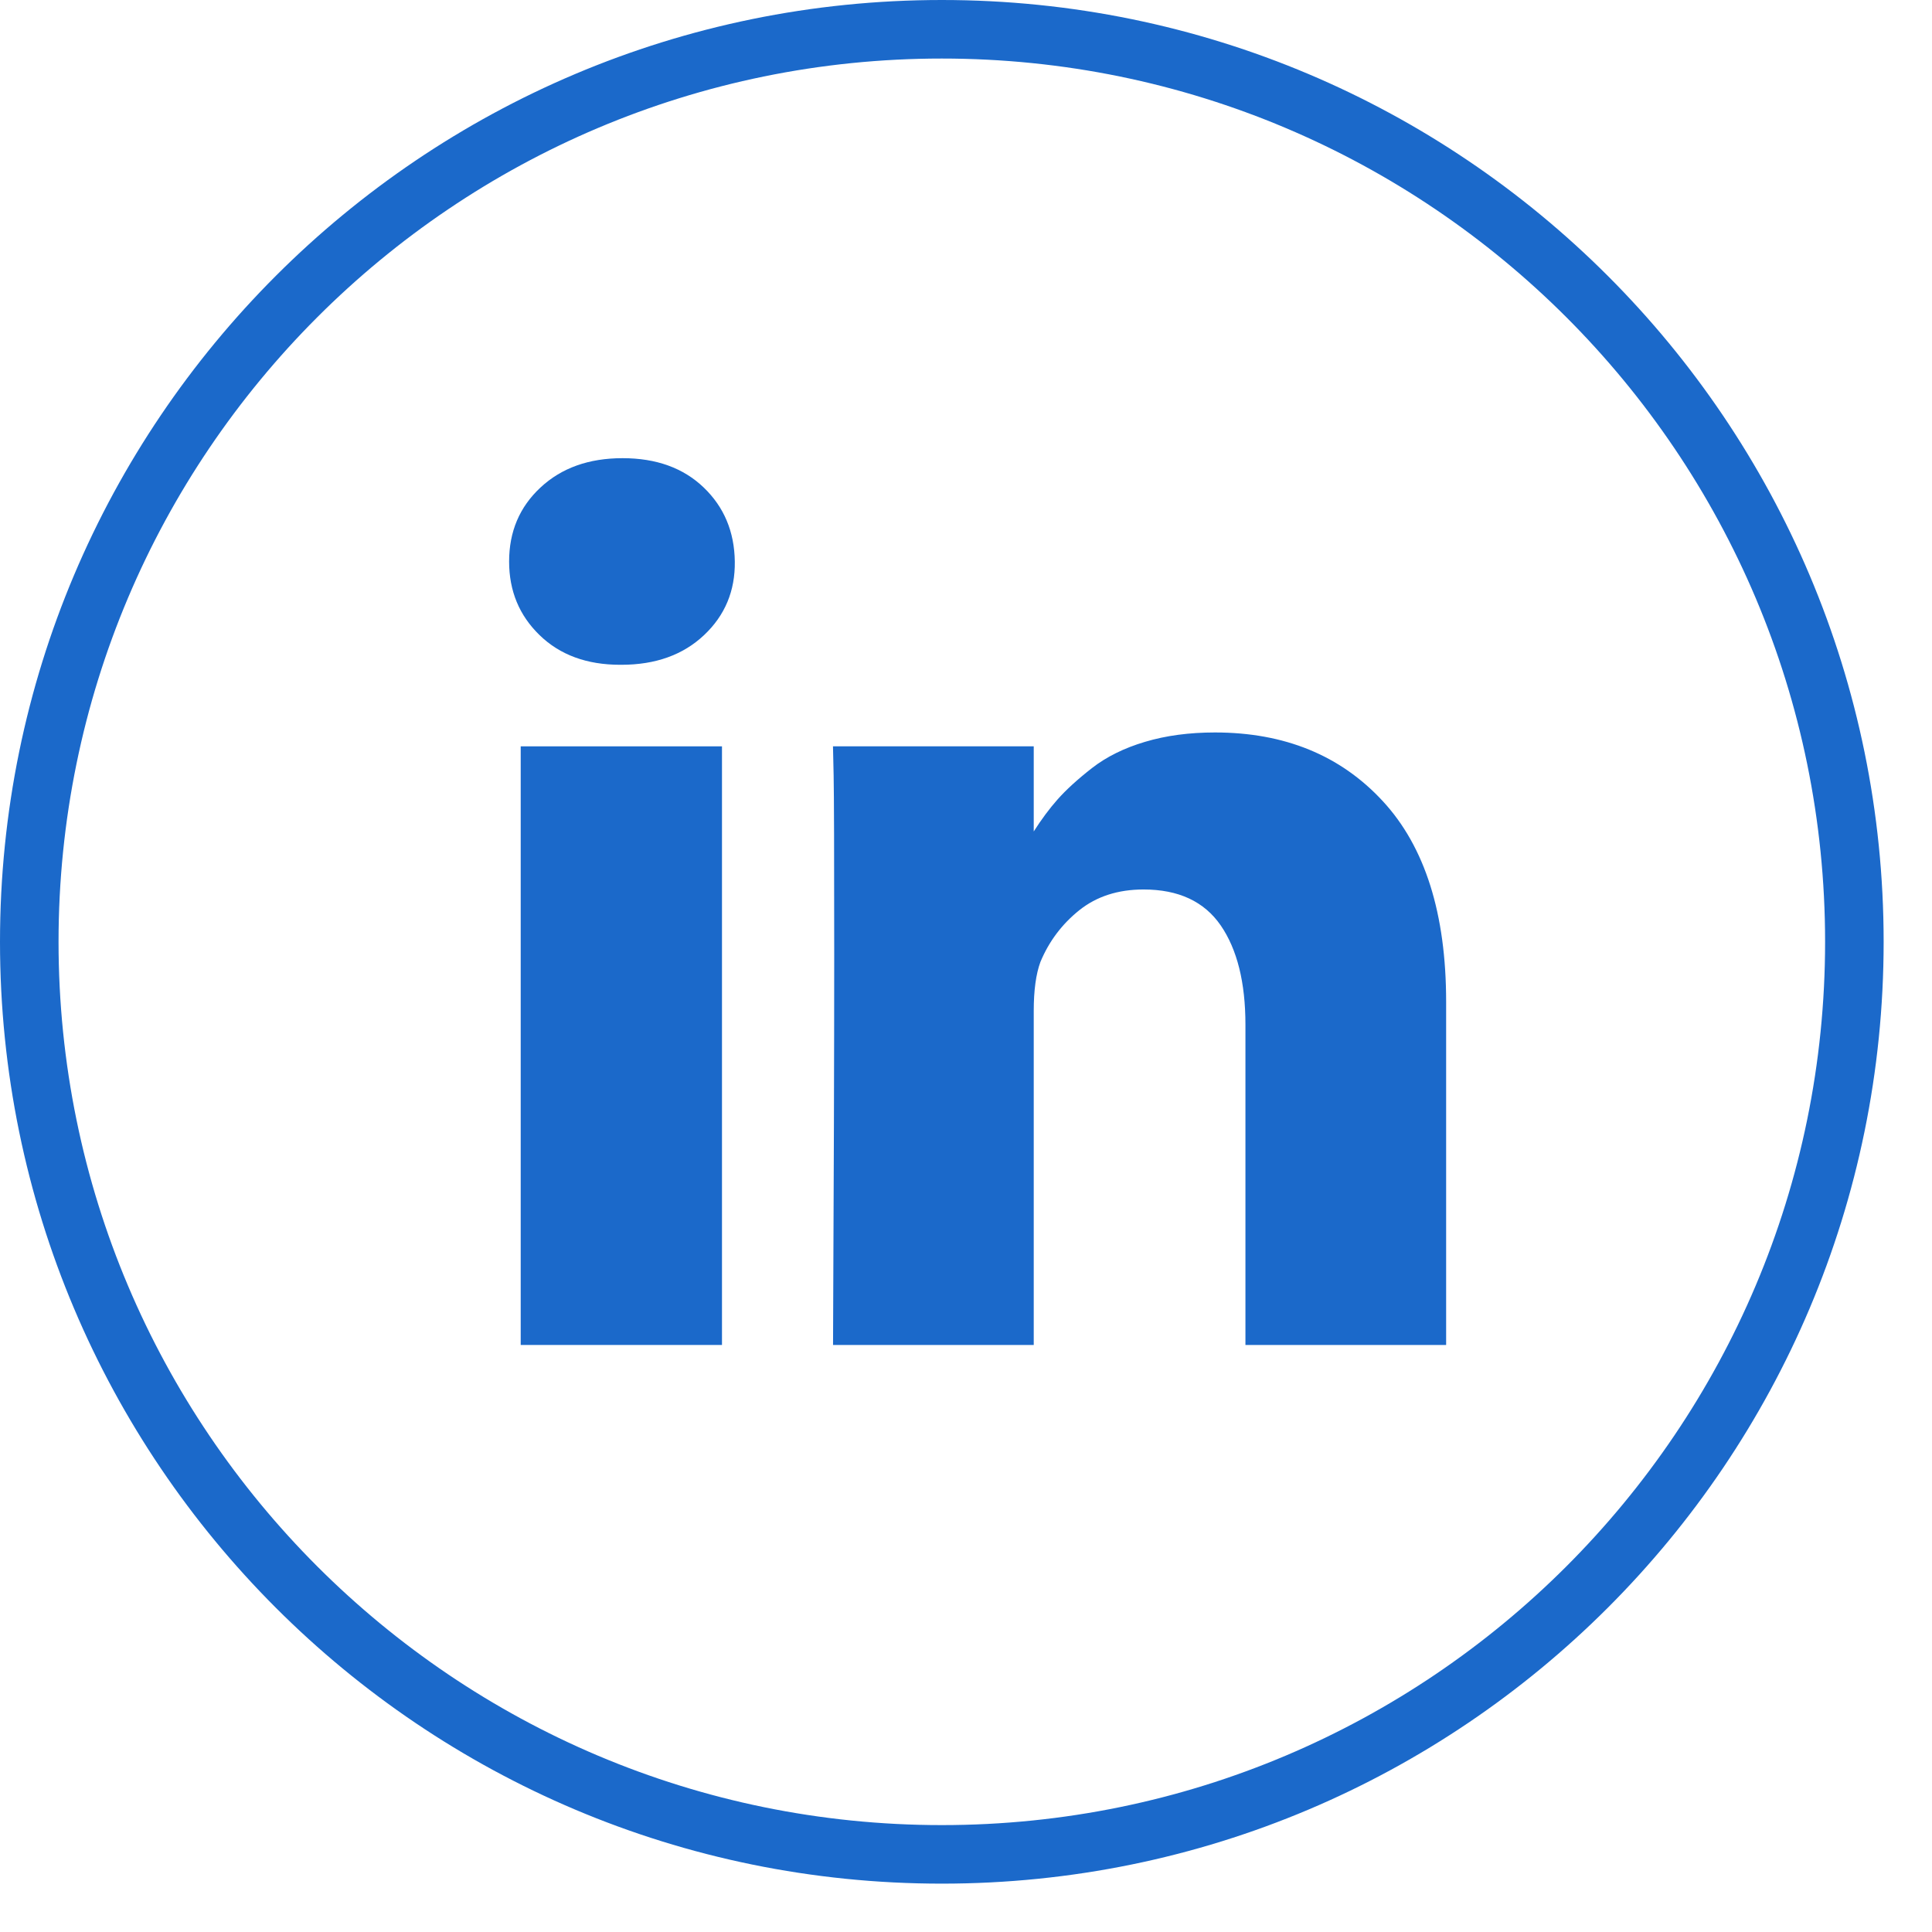
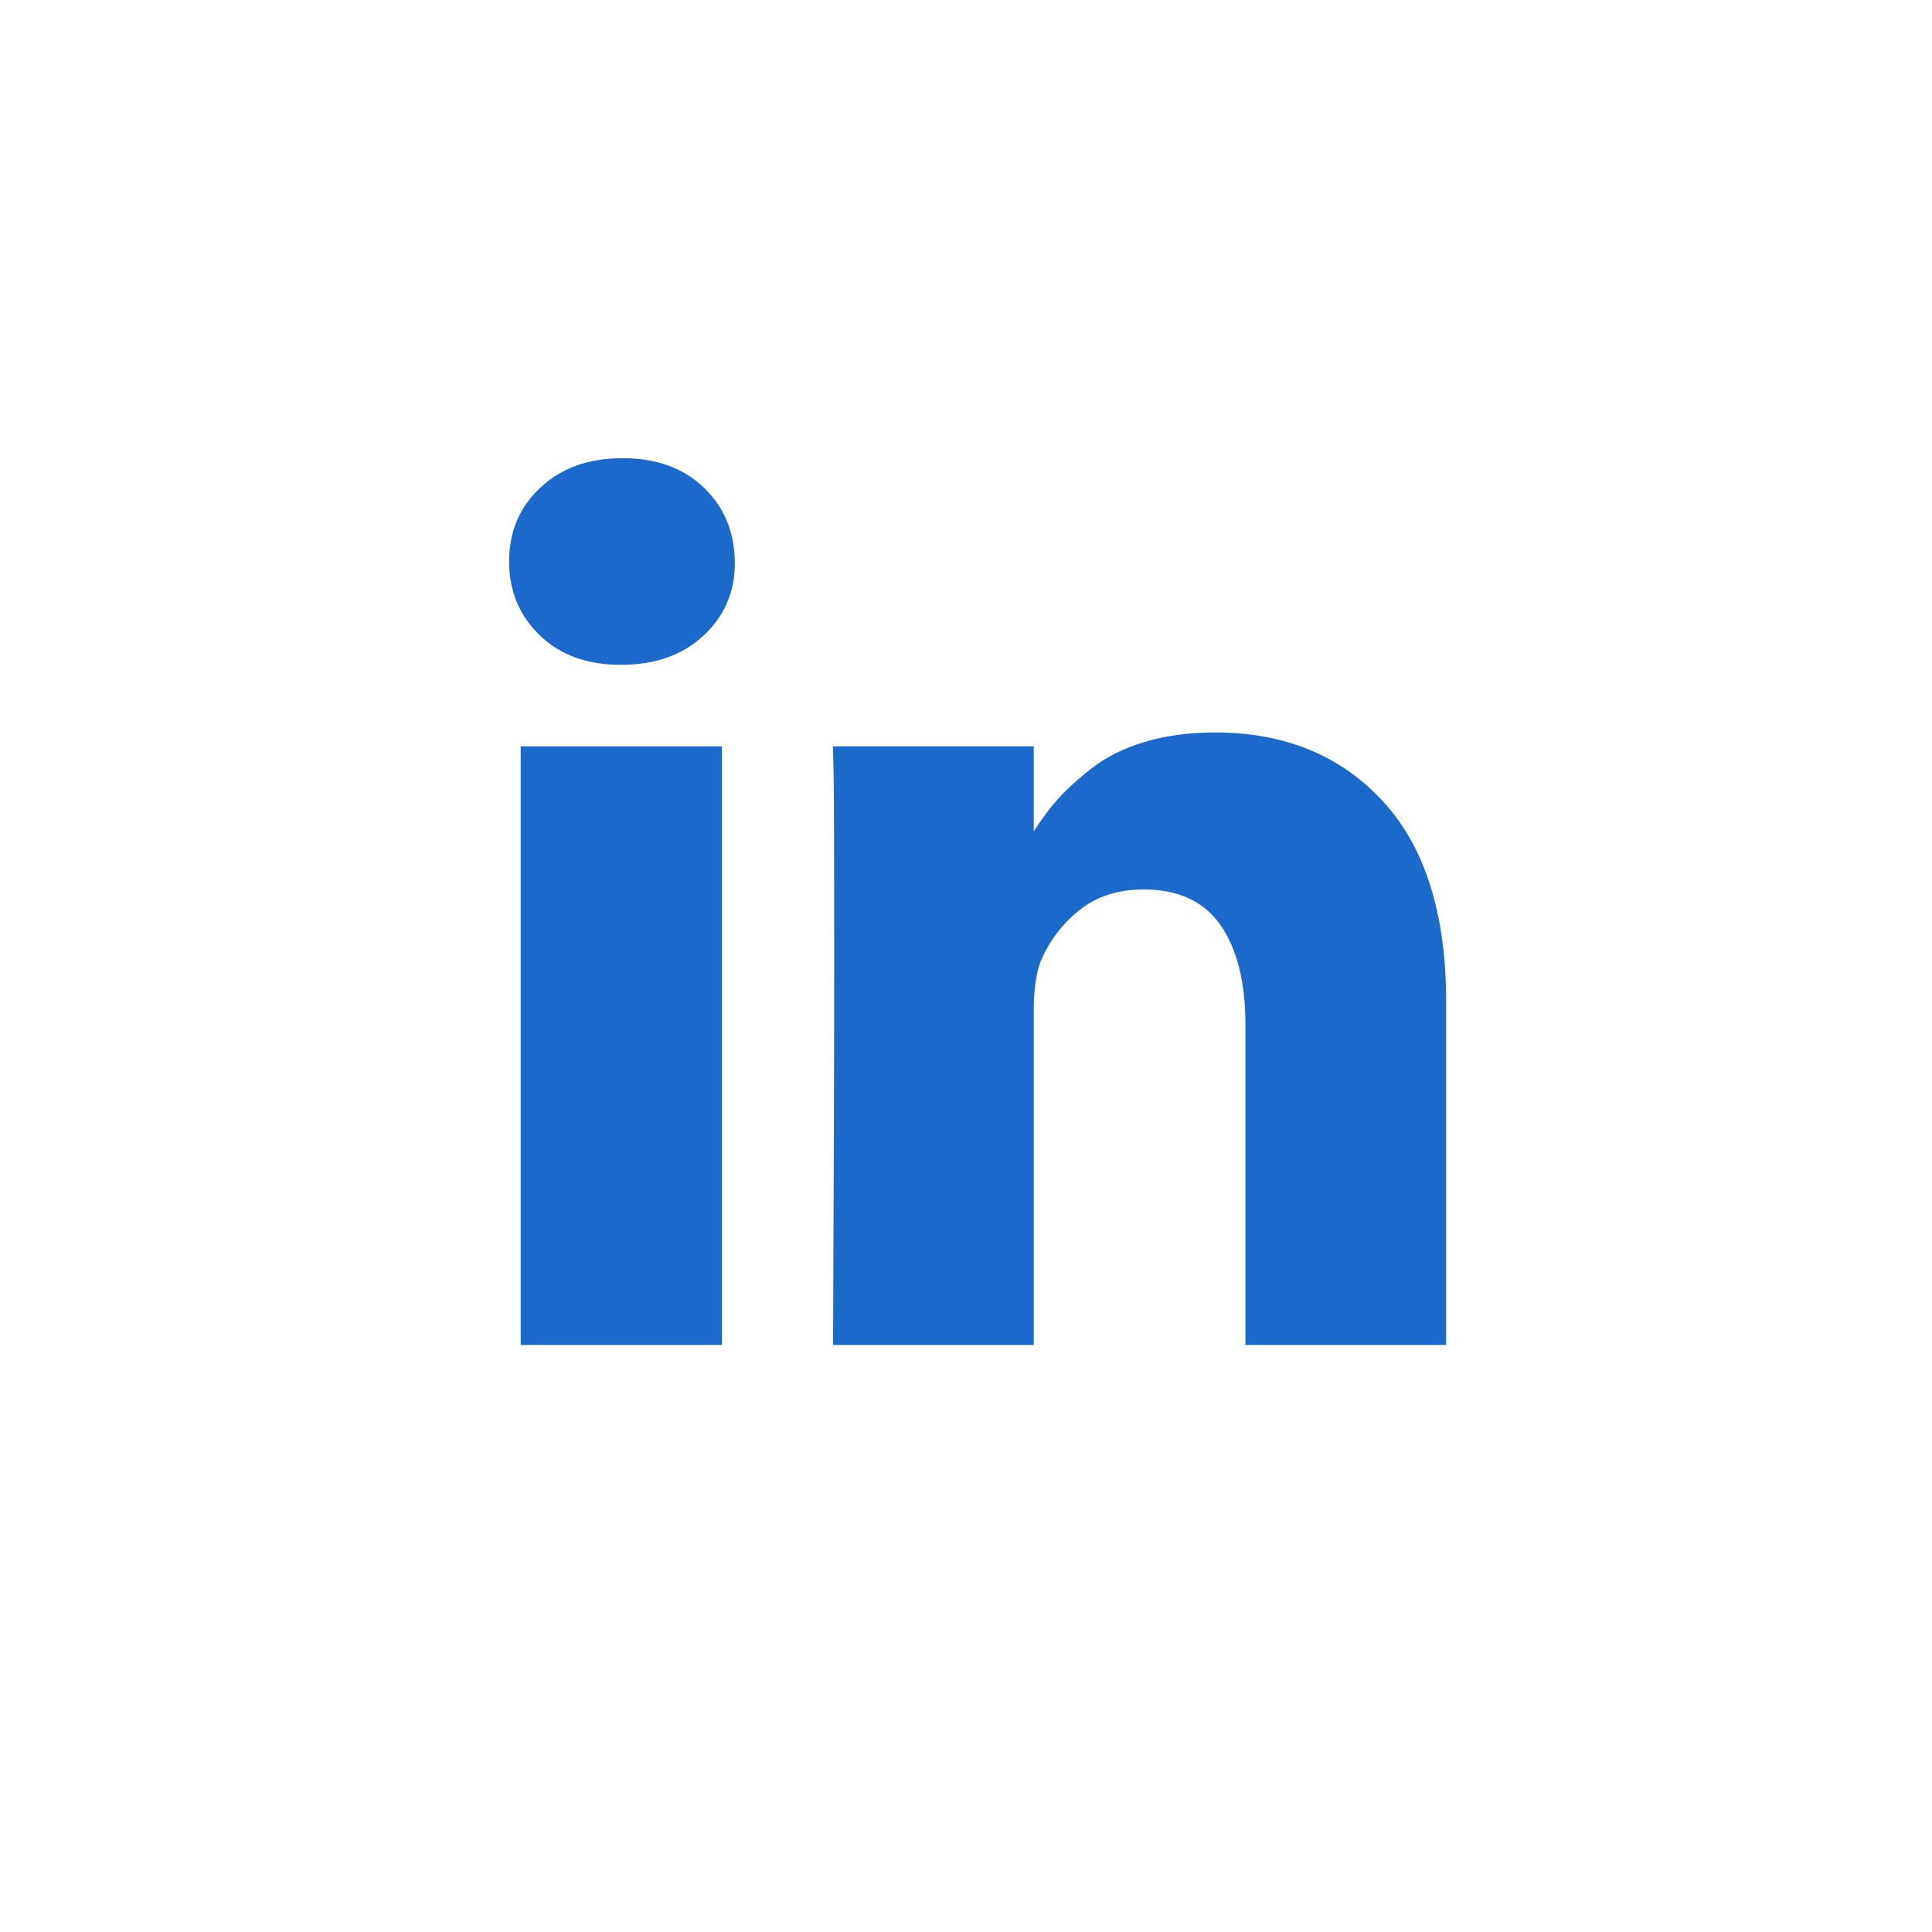
<svg xmlns="http://www.w3.org/2000/svg" width="33" height="33" viewBox="0 0 33 33" fill="none">
  <path d="M12.332 12.748H8.894V22.973H12.332V12.748Z" fill="#1B69CA" />
  <path d="M23.617 13.682C22.895 12.901 21.939 12.511 20.752 12.511C20.314 12.511 19.916 12.564 19.558 12.671C19.201 12.777 18.899 12.927 18.652 13.119C18.405 13.312 18.209 13.491 18.063 13.656C17.925 13.812 17.789 13.995 17.657 14.202V12.748H14.228L14.239 13.243C14.246 13.573 14.249 14.591 14.249 16.297C14.249 18.003 14.242 20.228 14.229 22.973H17.657V17.267C17.657 16.916 17.695 16.638 17.771 16.431C17.917 16.08 18.138 15.786 18.433 15.549C18.729 15.312 19.095 15.193 19.533 15.193C20.13 15.193 20.569 15.398 20.851 15.807C21.132 16.216 21.273 16.782 21.273 17.504V22.973H24.701V17.112C24.701 15.606 24.34 14.462 23.617 13.682Z" fill="#1B69CA" />
  <path d="M10.634 7.826C10.057 7.826 9.59 7.993 9.232 8.327C8.874 8.66 8.696 9.081 8.696 9.591C8.696 10.093 8.869 10.512 9.217 10.849C9.564 11.186 10.023 11.355 10.592 11.355H10.613C11.197 11.355 11.667 11.186 12.025 10.849C12.383 10.512 12.558 10.093 12.551 9.591C12.544 9.081 12.367 8.66 12.02 8.327C11.672 7.993 11.21 7.826 10.634 7.826Z" fill="#1B69CA" />
-   <path fill-rule="evenodd" clip-rule="evenodd" d="M16.087 31.174C24.419 31.174 31.174 24.419 31.174 16.087C31.174 7.755 24.419 1 16.087 1C7.755 1 1 7.755 1 16.087C1 24.419 7.755 31.174 16.087 31.174ZM16.087 32.174C24.971 32.174 32.174 24.971 32.174 16.087C32.174 7.202 24.971 0 16.087 0C7.202 0 0 7.202 0 16.087C0 24.971 7.202 32.174 16.087 32.174Z" fill="#1B69CA" />
</svg>